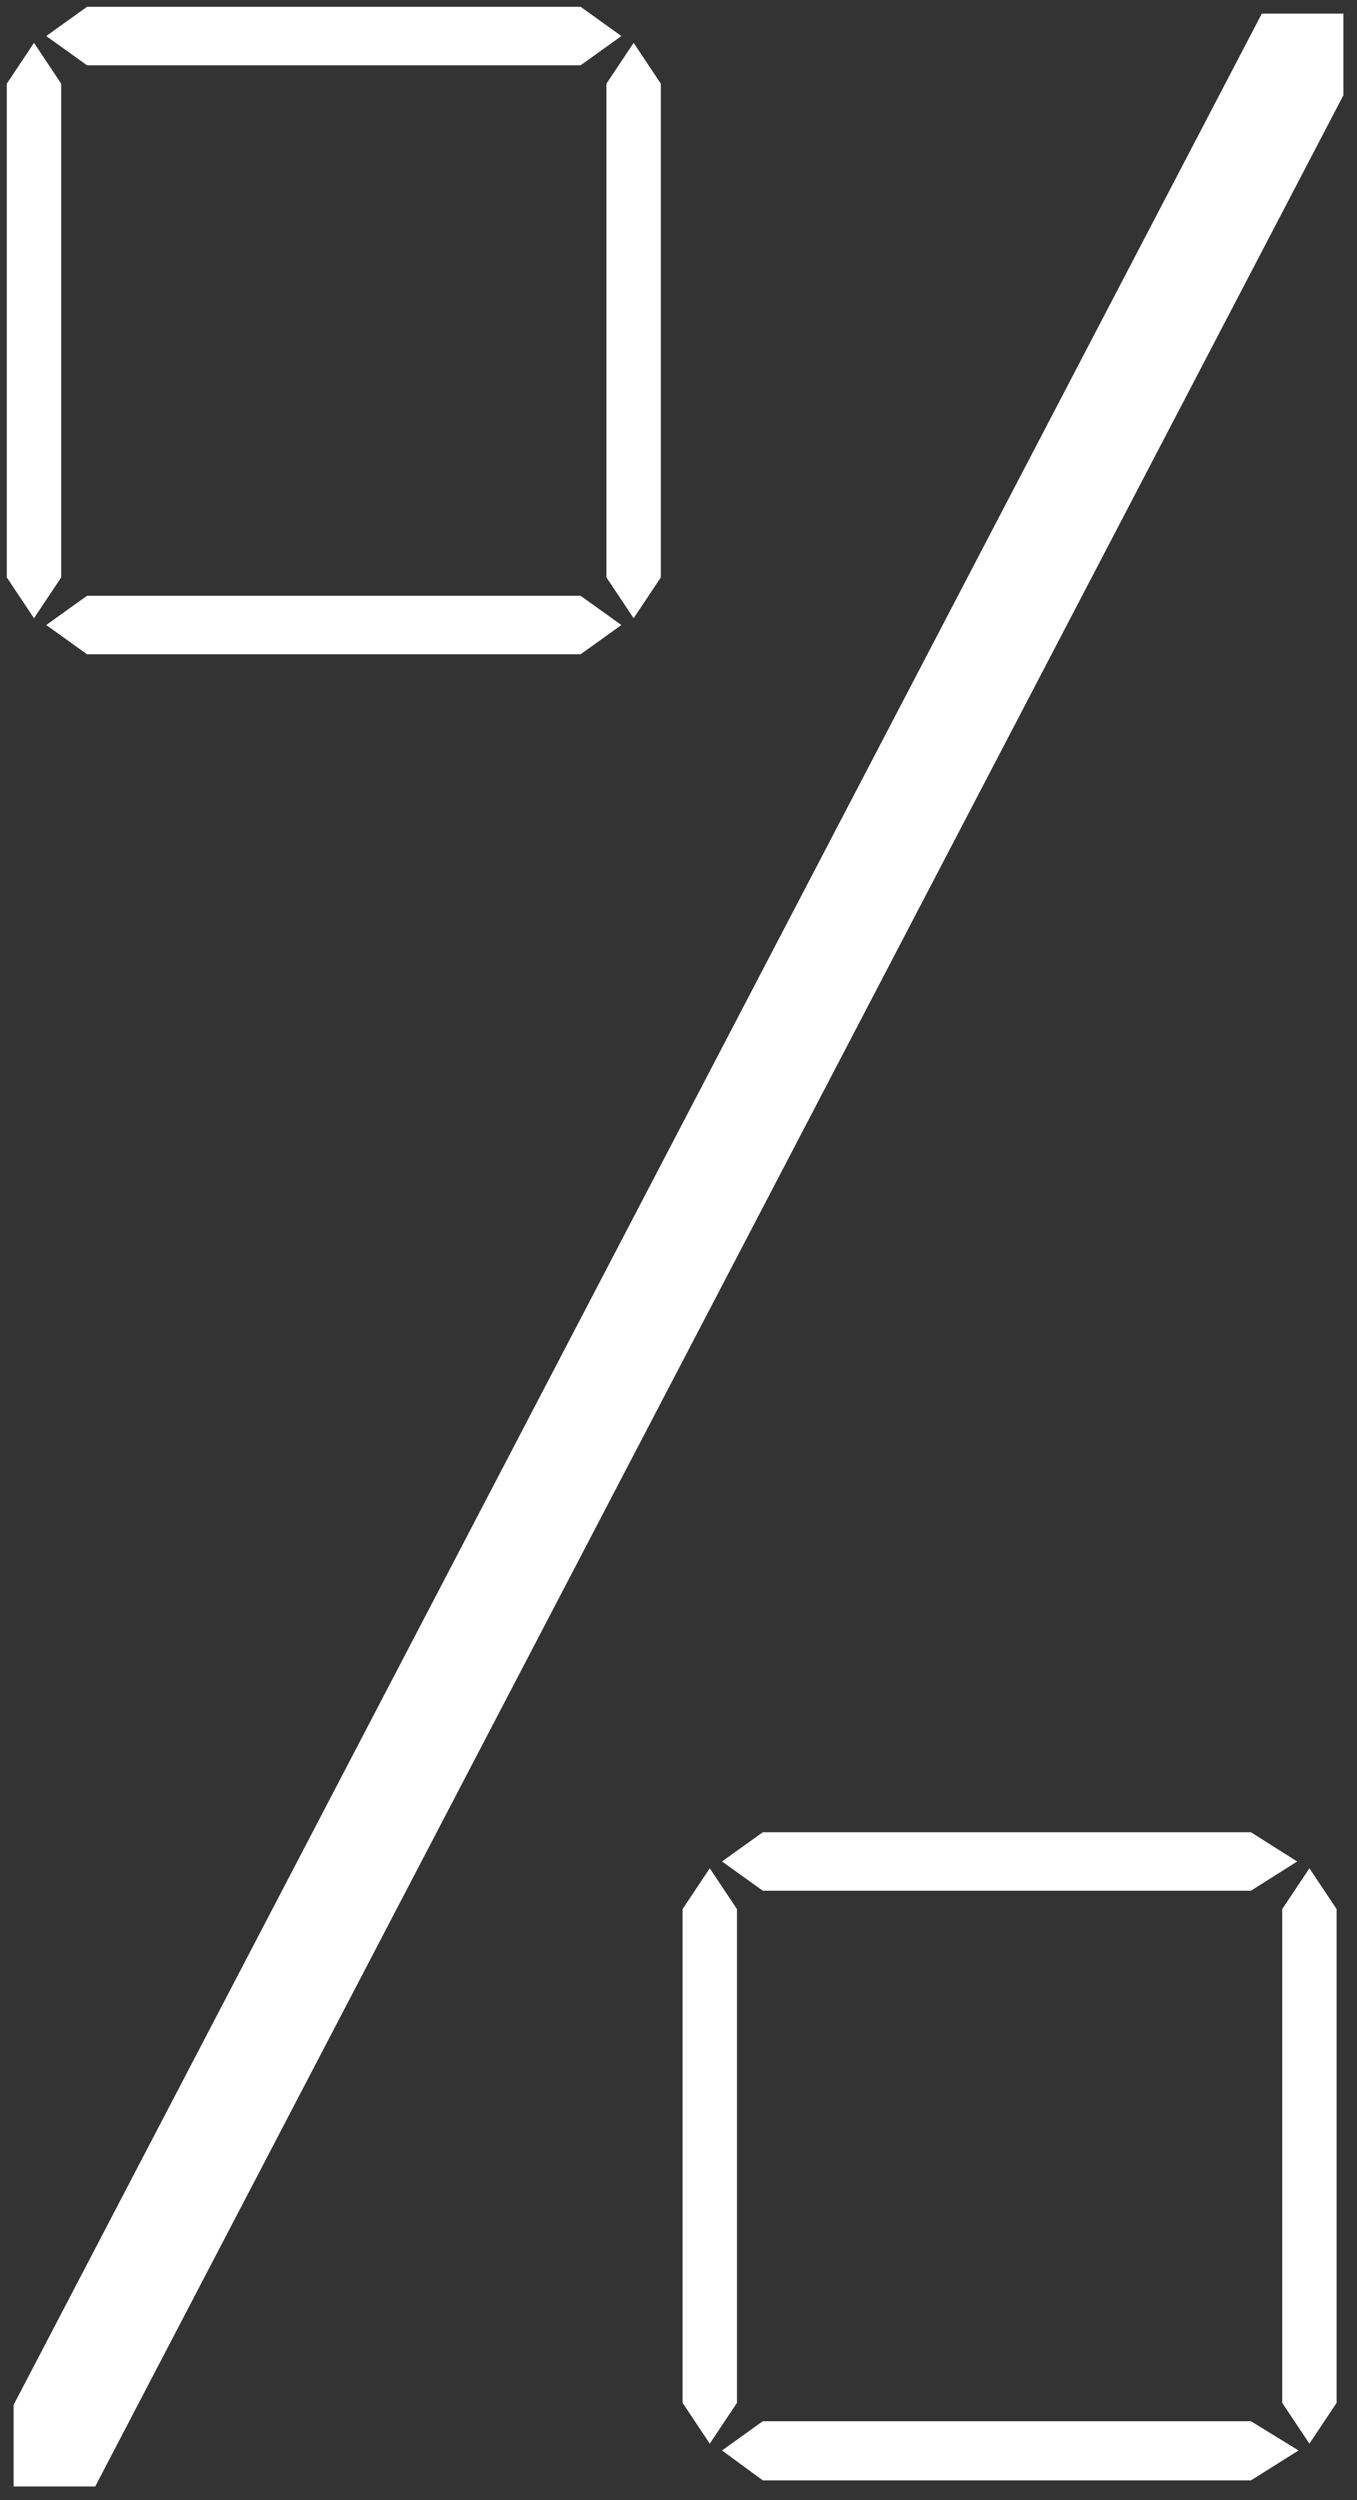
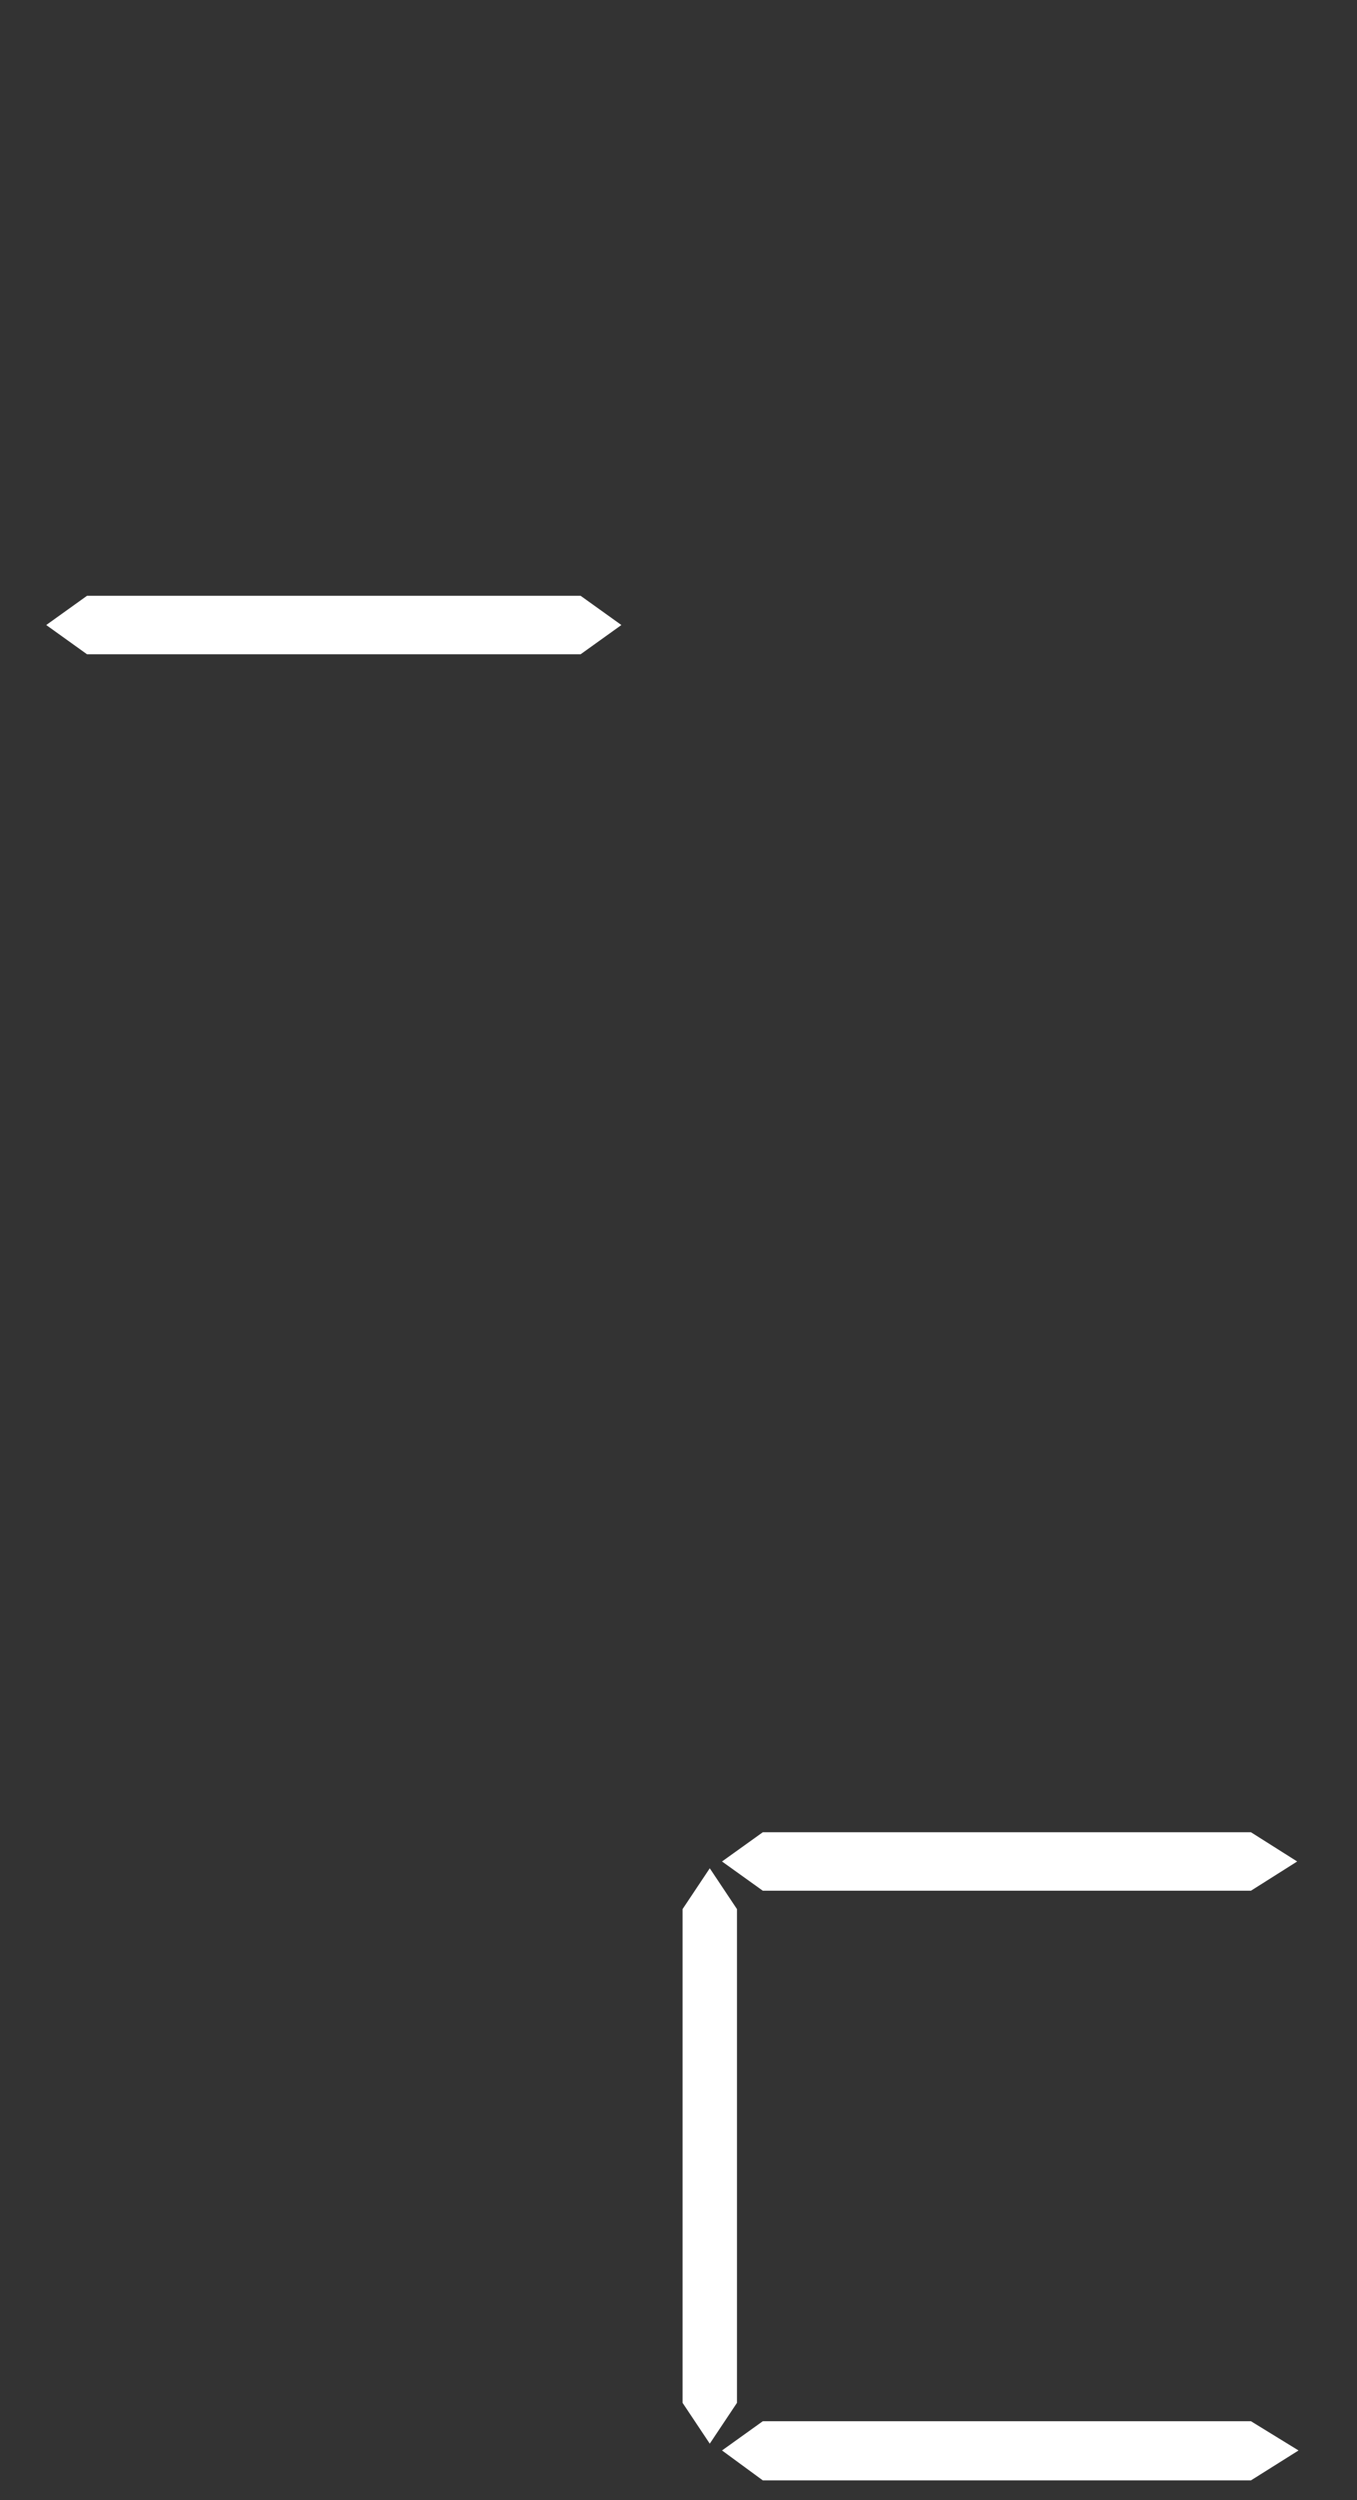
<svg xmlns="http://www.w3.org/2000/svg" fill="white" width="499" height="919">
  <rect width="100%" height="100%" fill="#333333" stroke="none" />
-   <polygon points="17,13.25 32,2.5 213.5,2.5 228.5,13.25 213.5,24 32,24" />
-   <polygon points="12.5,15.75 22.5,30.75 22.5,212.25 12.5,227.25 2.5,212.25 2.5,30.75" />
-   <polygon points="233,15.75 243,30.75 243,212.25 233,227.25 223,212.25 223,30.75" />
  <polygon points="17,229.75 32,219 213.5,219 228.5,229.75 213.5,240.5 32,240.5" />
-   <polygon points="5,914 5,884 464,5 494,5 494,35 35, 914" />
  <polygon points="265.5,684.25 280.5,695 460,695 477,684.25 460,673.5 280.5,673.5" />
-   <polygon points="481.5,898.25 471.5,883.25 471.5,701.75 481.5,686.75 491.5,701.75 491.5,883.25" />
  <polygon points="261,898.25 251,883.25 251,701.75 261,686.75 271,701.75 271,883.25" />
  <polygon points="265.5,900.75 280.5,911.75 460,911.75 477.5,900.75 460,890 280.5,890" />
</svg>